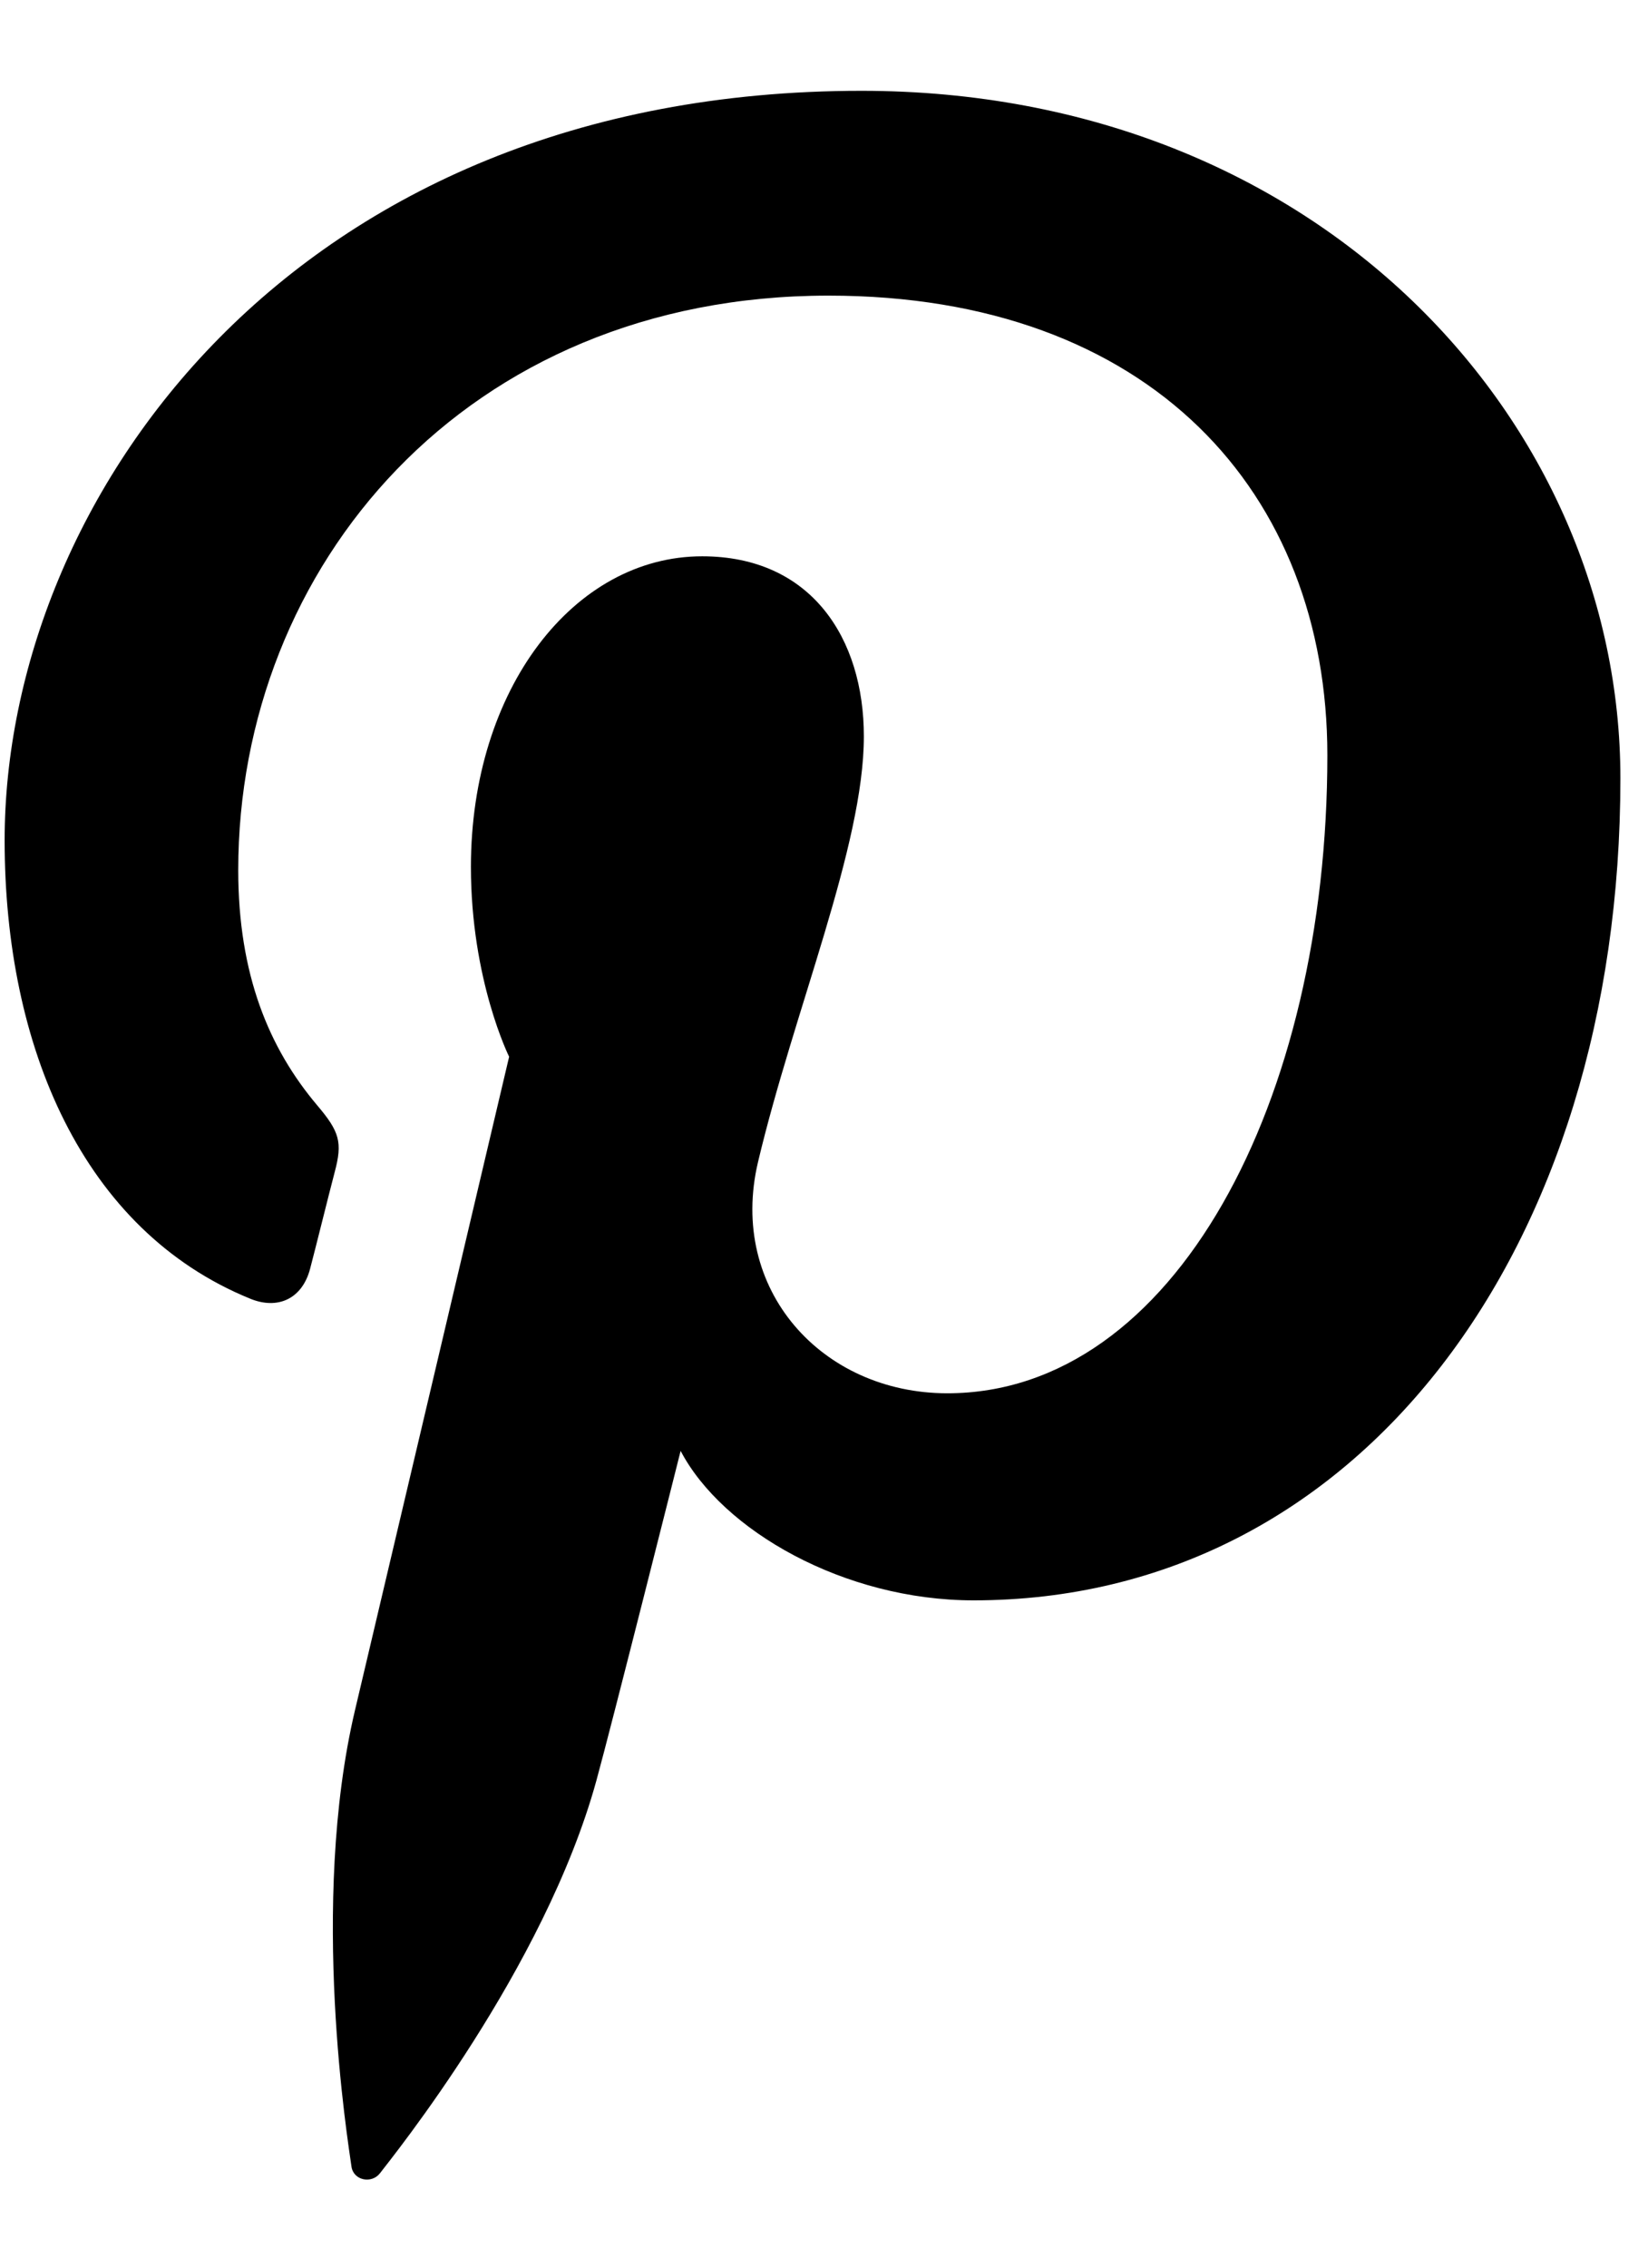
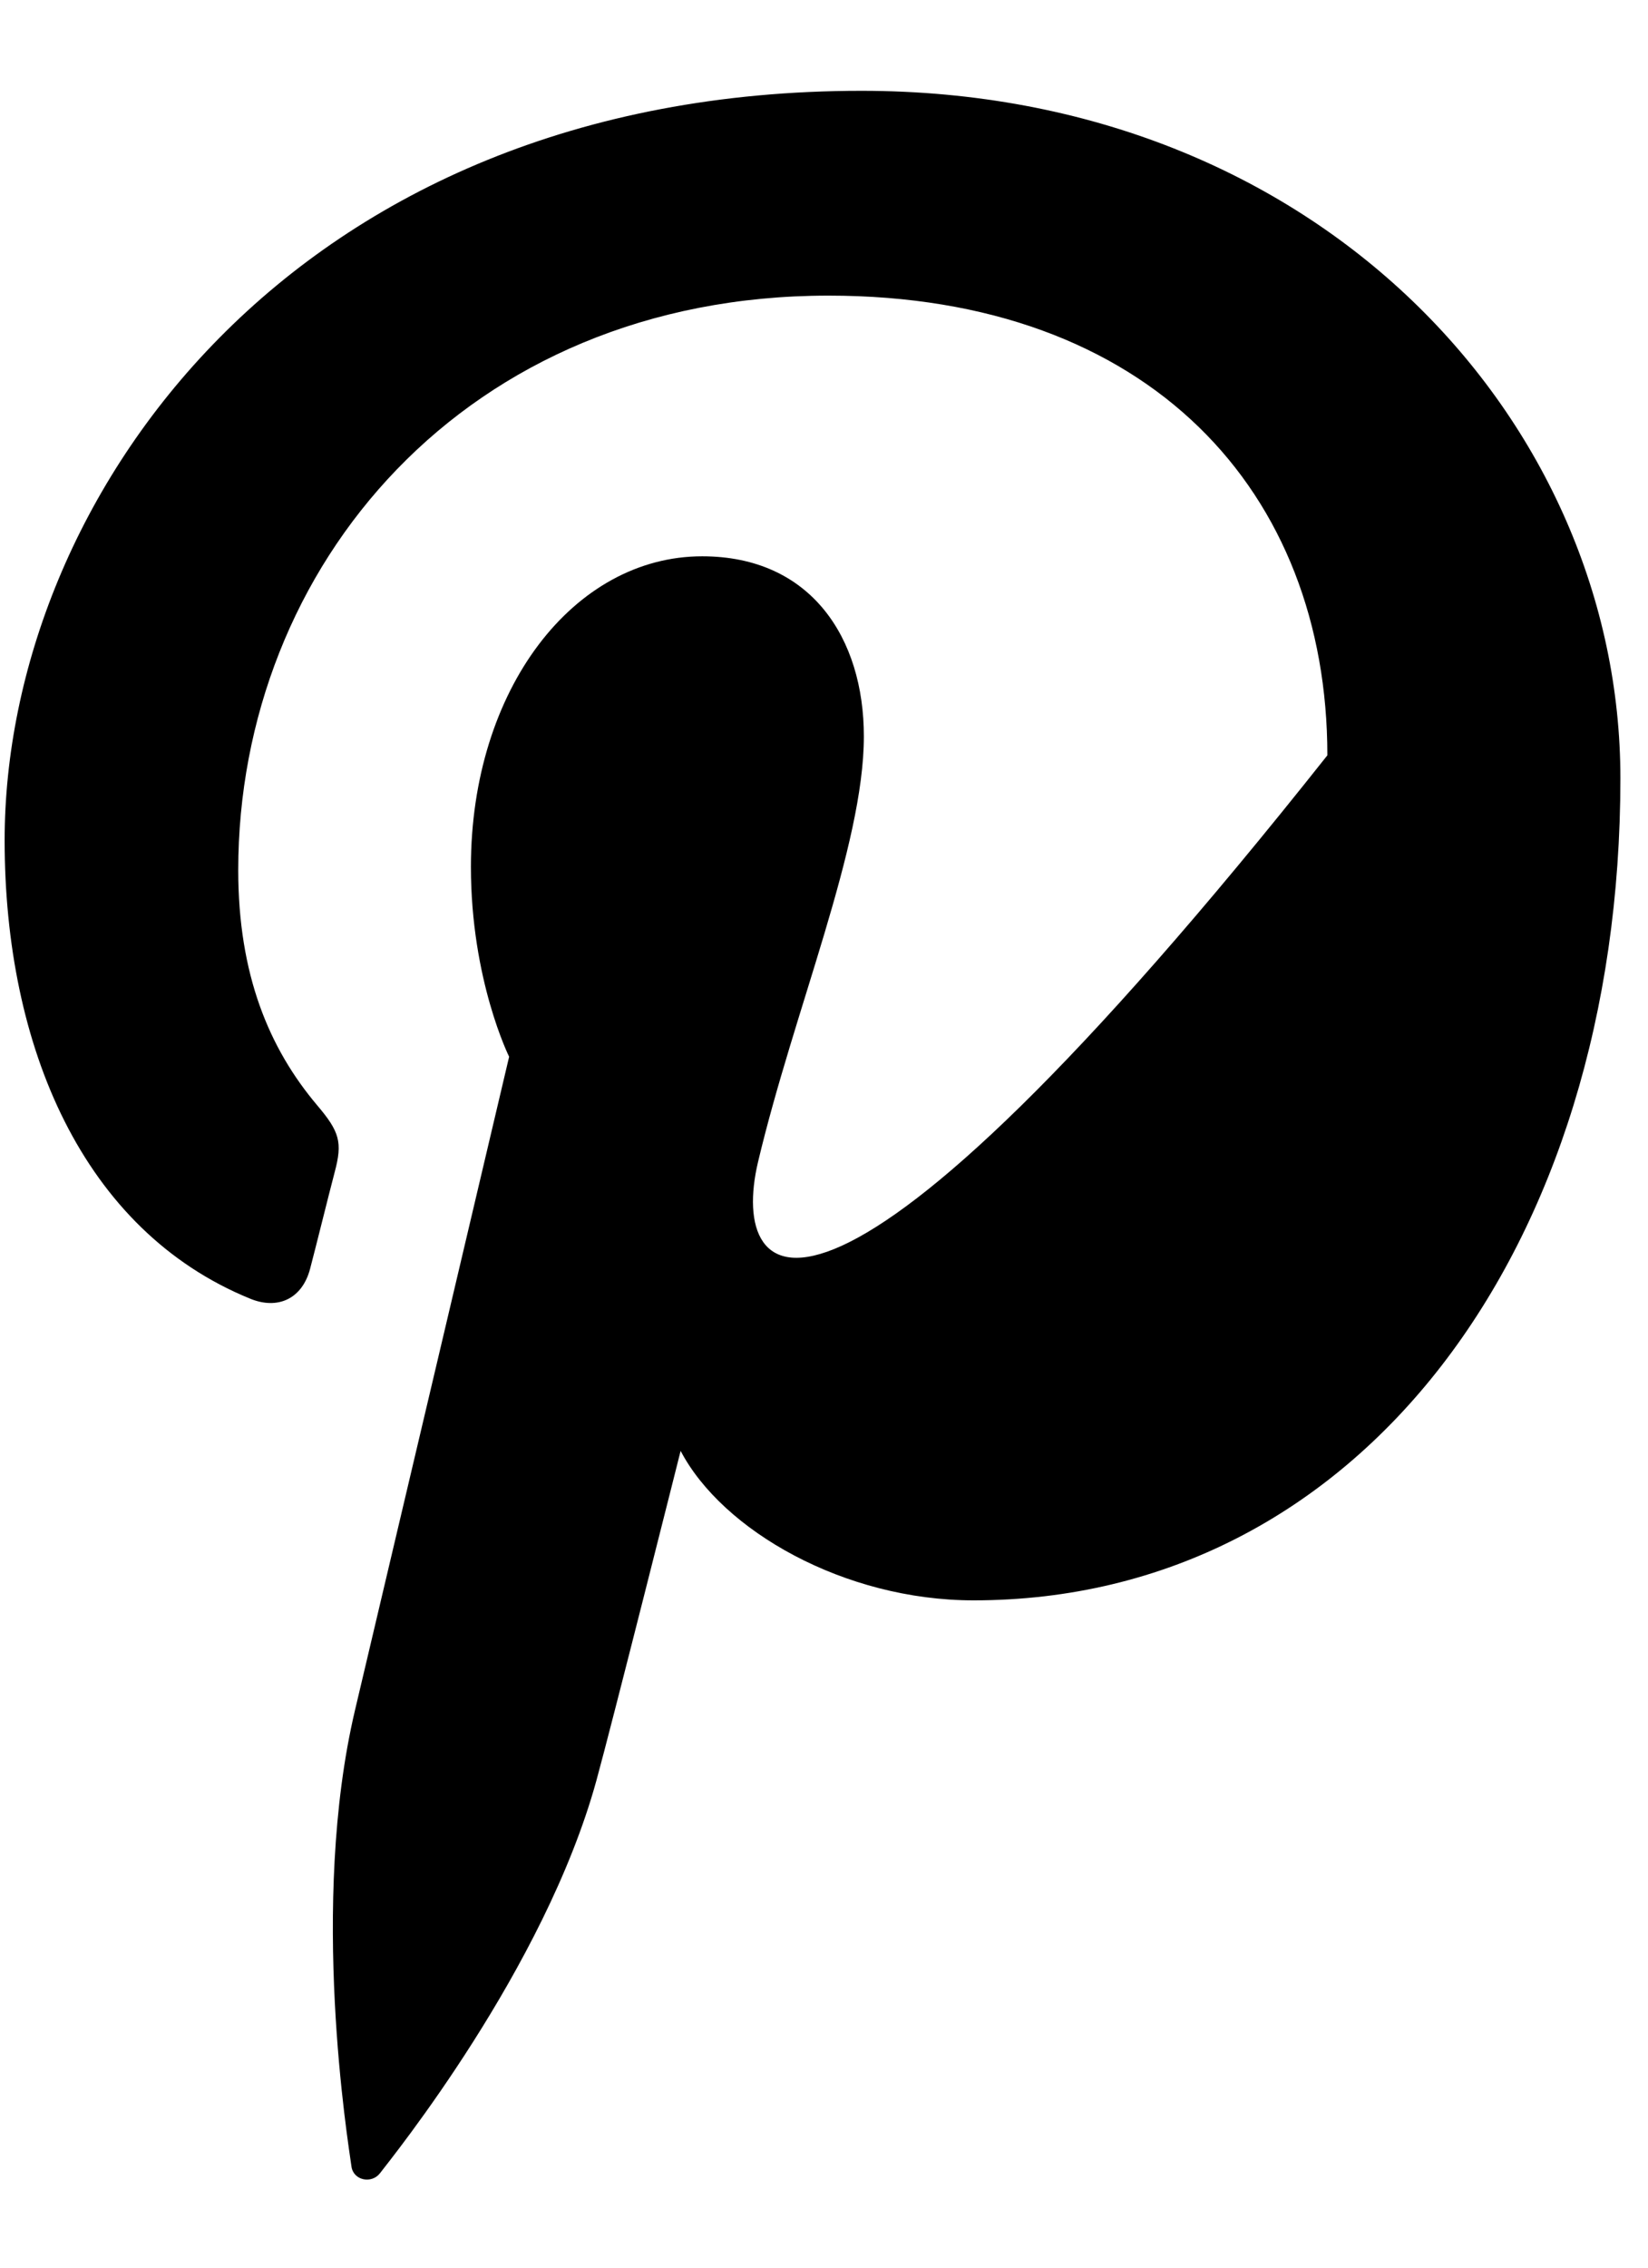
<svg xmlns="http://www.w3.org/2000/svg" width="16" height="22" viewBox="0 0 16 22" fill="none">
-   <path d="M8.364 0.881C2.834 0.881 0.045 4.846 0.045 8.153C0.045 10.155 0.803 11.936 2.428 12.599C2.695 12.709 2.934 12.603 3.011 12.308C3.065 12.104 3.192 11.589 3.249 11.373C3.327 11.082 3.297 10.98 3.081 10.725C2.613 10.172 2.313 9.457 2.313 8.442C2.313 5.501 4.514 2.868 8.044 2.868C11.169 2.868 12.887 4.778 12.887 7.328C12.887 10.684 11.401 13.517 9.197 13.517C7.979 13.517 7.068 12.51 7.359 11.275C7.709 9.8 8.387 8.209 8.387 7.144C8.387 6.192 7.875 5.397 6.817 5.397C5.572 5.397 4.572 6.685 4.572 8.41C4.572 9.508 4.943 10.252 4.943 10.252C4.943 10.252 3.67 15.649 3.446 16.594C3.002 18.477 3.38 20.784 3.412 21.017C3.43 21.155 3.608 21.189 3.689 21.084C3.803 20.934 5.286 19.104 5.79 17.275C5.933 16.758 6.608 14.076 6.608 14.076C7.013 14.848 8.195 15.526 9.452 15.526C13.193 15.526 15.732 12.115 15.732 7.55C15.732 4.097 12.808 0.881 8.364 0.881Z" fill="black" />
+   <path d="M8.364 0.881C2.834 0.881 0.045 4.846 0.045 8.153C0.045 10.155 0.803 11.936 2.428 12.599C2.695 12.709 2.934 12.603 3.011 12.308C3.065 12.104 3.192 11.589 3.249 11.373C3.327 11.082 3.297 10.98 3.081 10.725C2.613 10.172 2.313 9.457 2.313 8.442C2.313 5.501 4.514 2.868 8.044 2.868C11.169 2.868 12.887 4.778 12.887 7.328C7.979 13.517 7.068 12.51 7.359 11.275C7.709 9.8 8.387 8.209 8.387 7.144C8.387 6.192 7.875 5.397 6.817 5.397C5.572 5.397 4.572 6.685 4.572 8.41C4.572 9.508 4.943 10.252 4.943 10.252C4.943 10.252 3.67 15.649 3.446 16.594C3.002 18.477 3.38 20.784 3.412 21.017C3.43 21.155 3.608 21.189 3.689 21.084C3.803 20.934 5.286 19.104 5.79 17.275C5.933 16.758 6.608 14.076 6.608 14.076C7.013 14.848 8.195 15.526 9.452 15.526C13.193 15.526 15.732 12.115 15.732 7.55C15.732 4.097 12.808 0.881 8.364 0.881Z" fill="black" />
</svg>